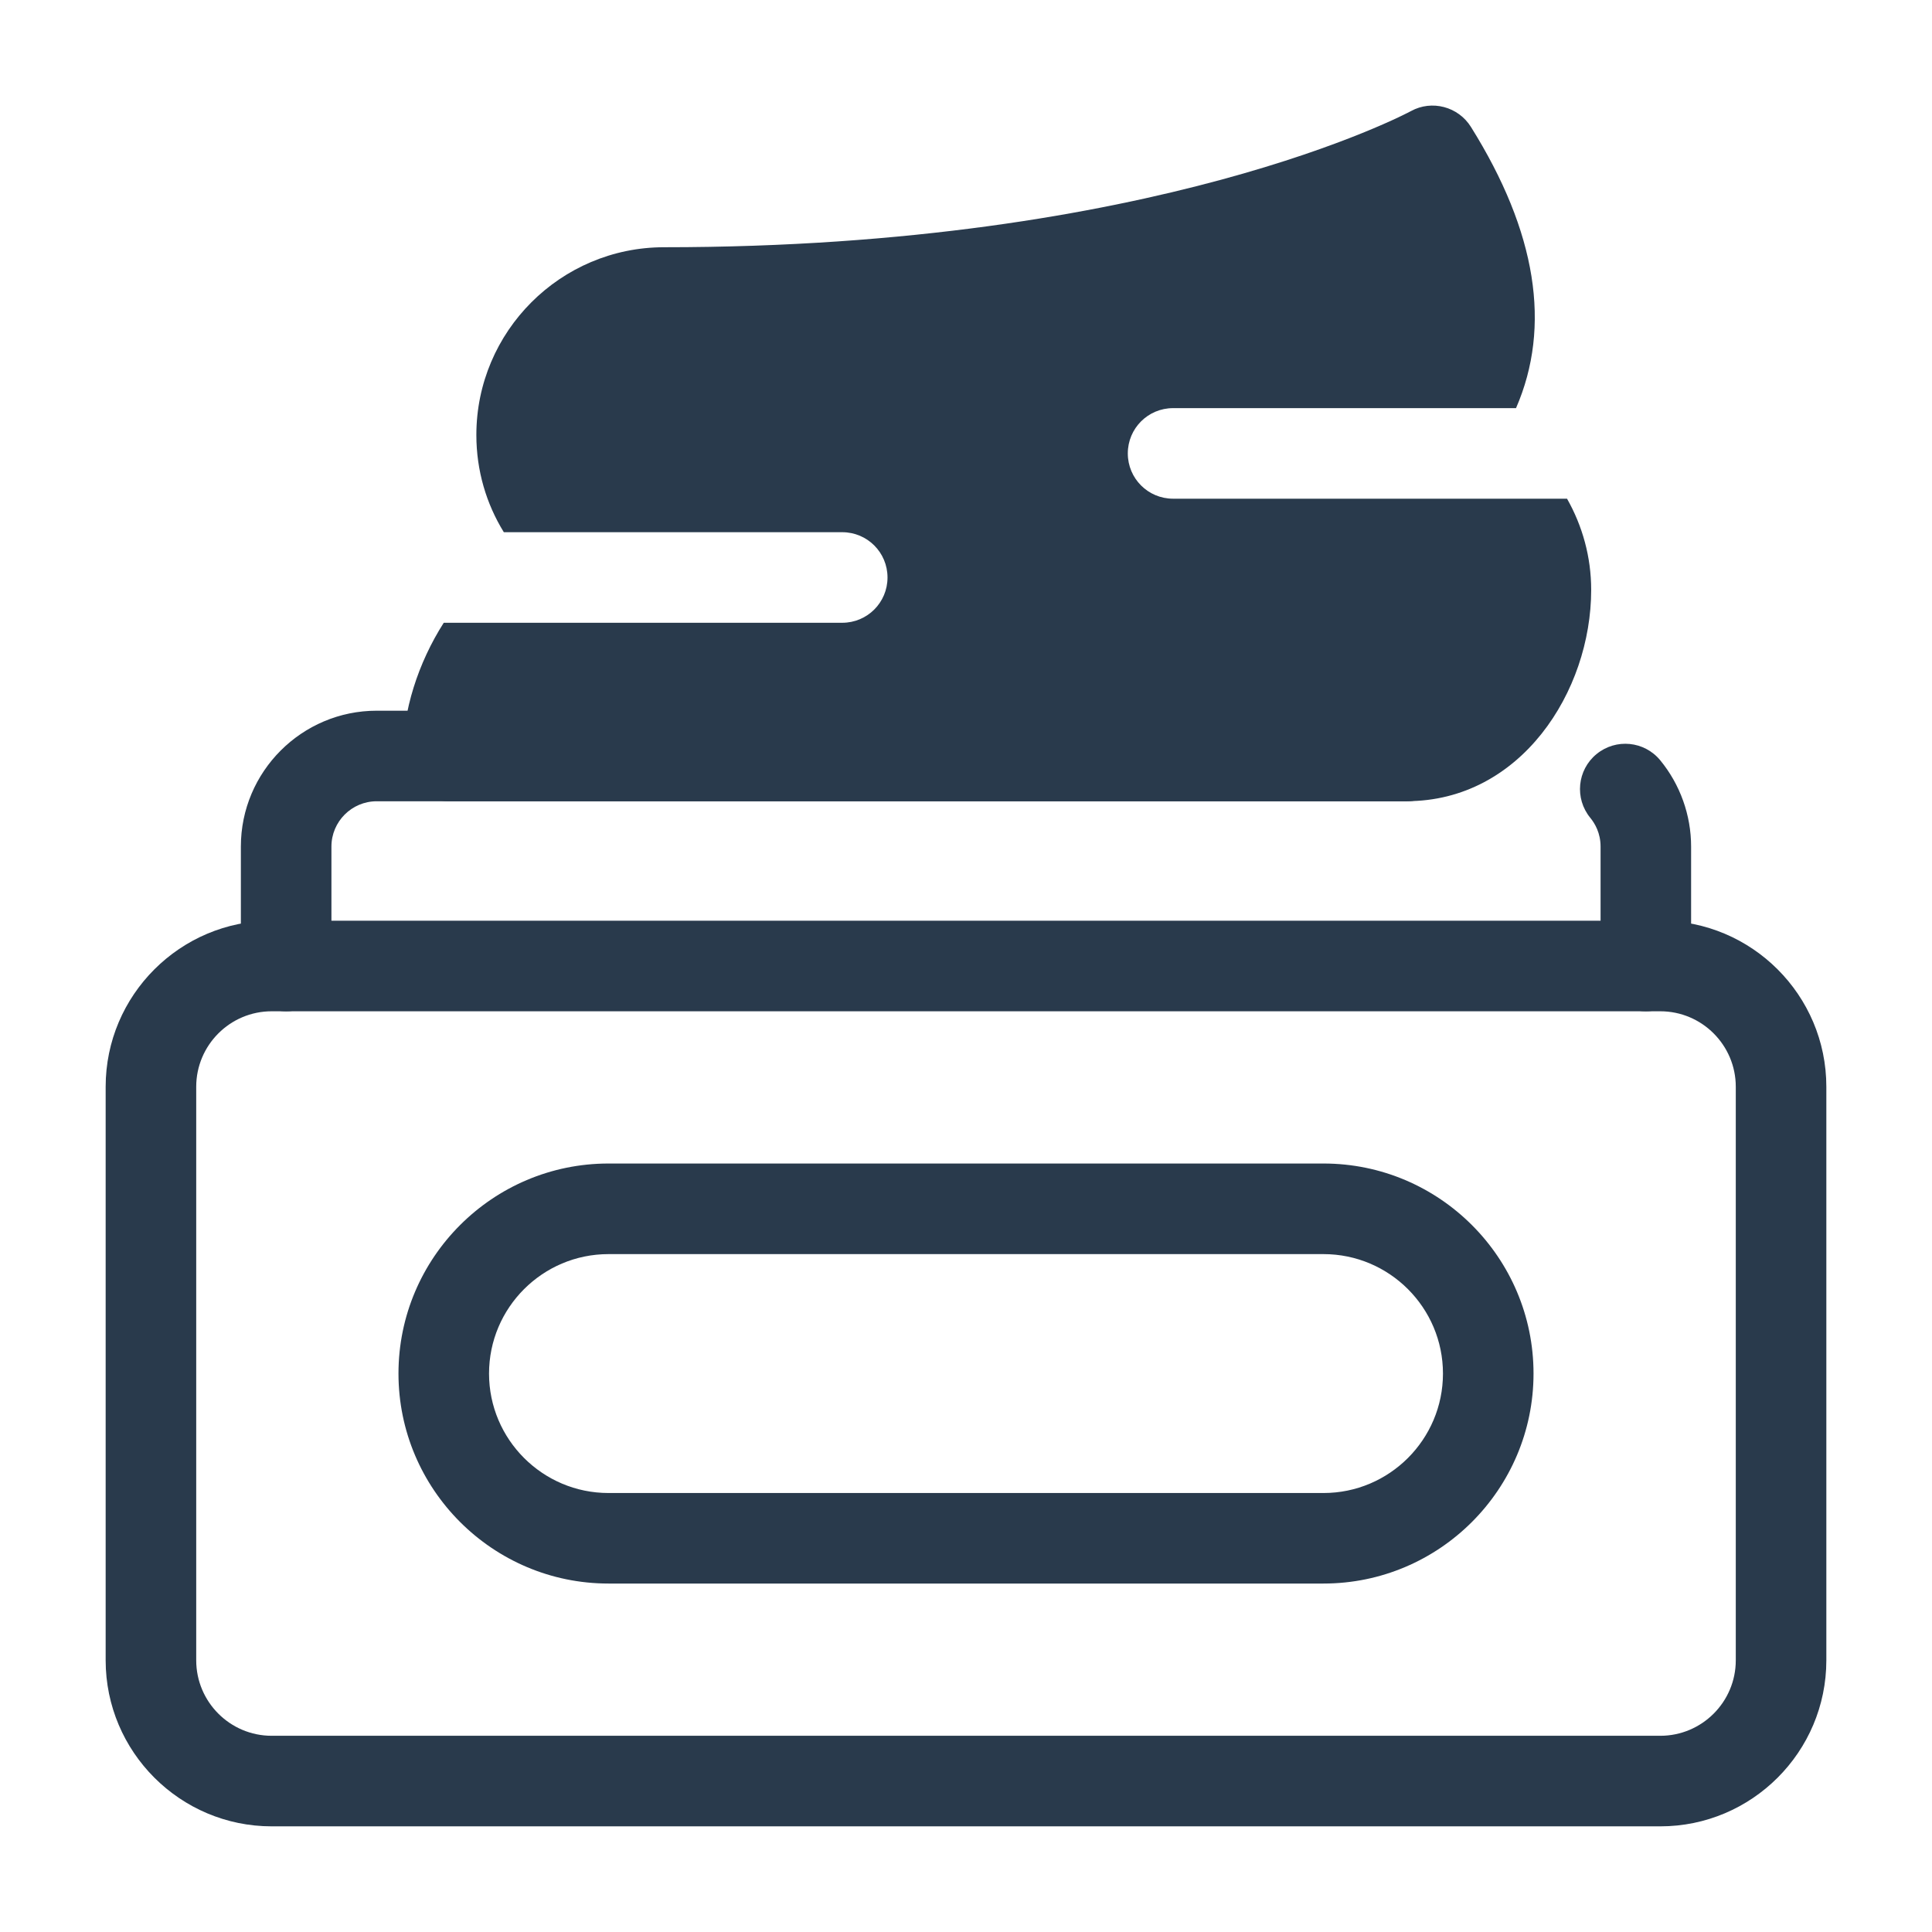
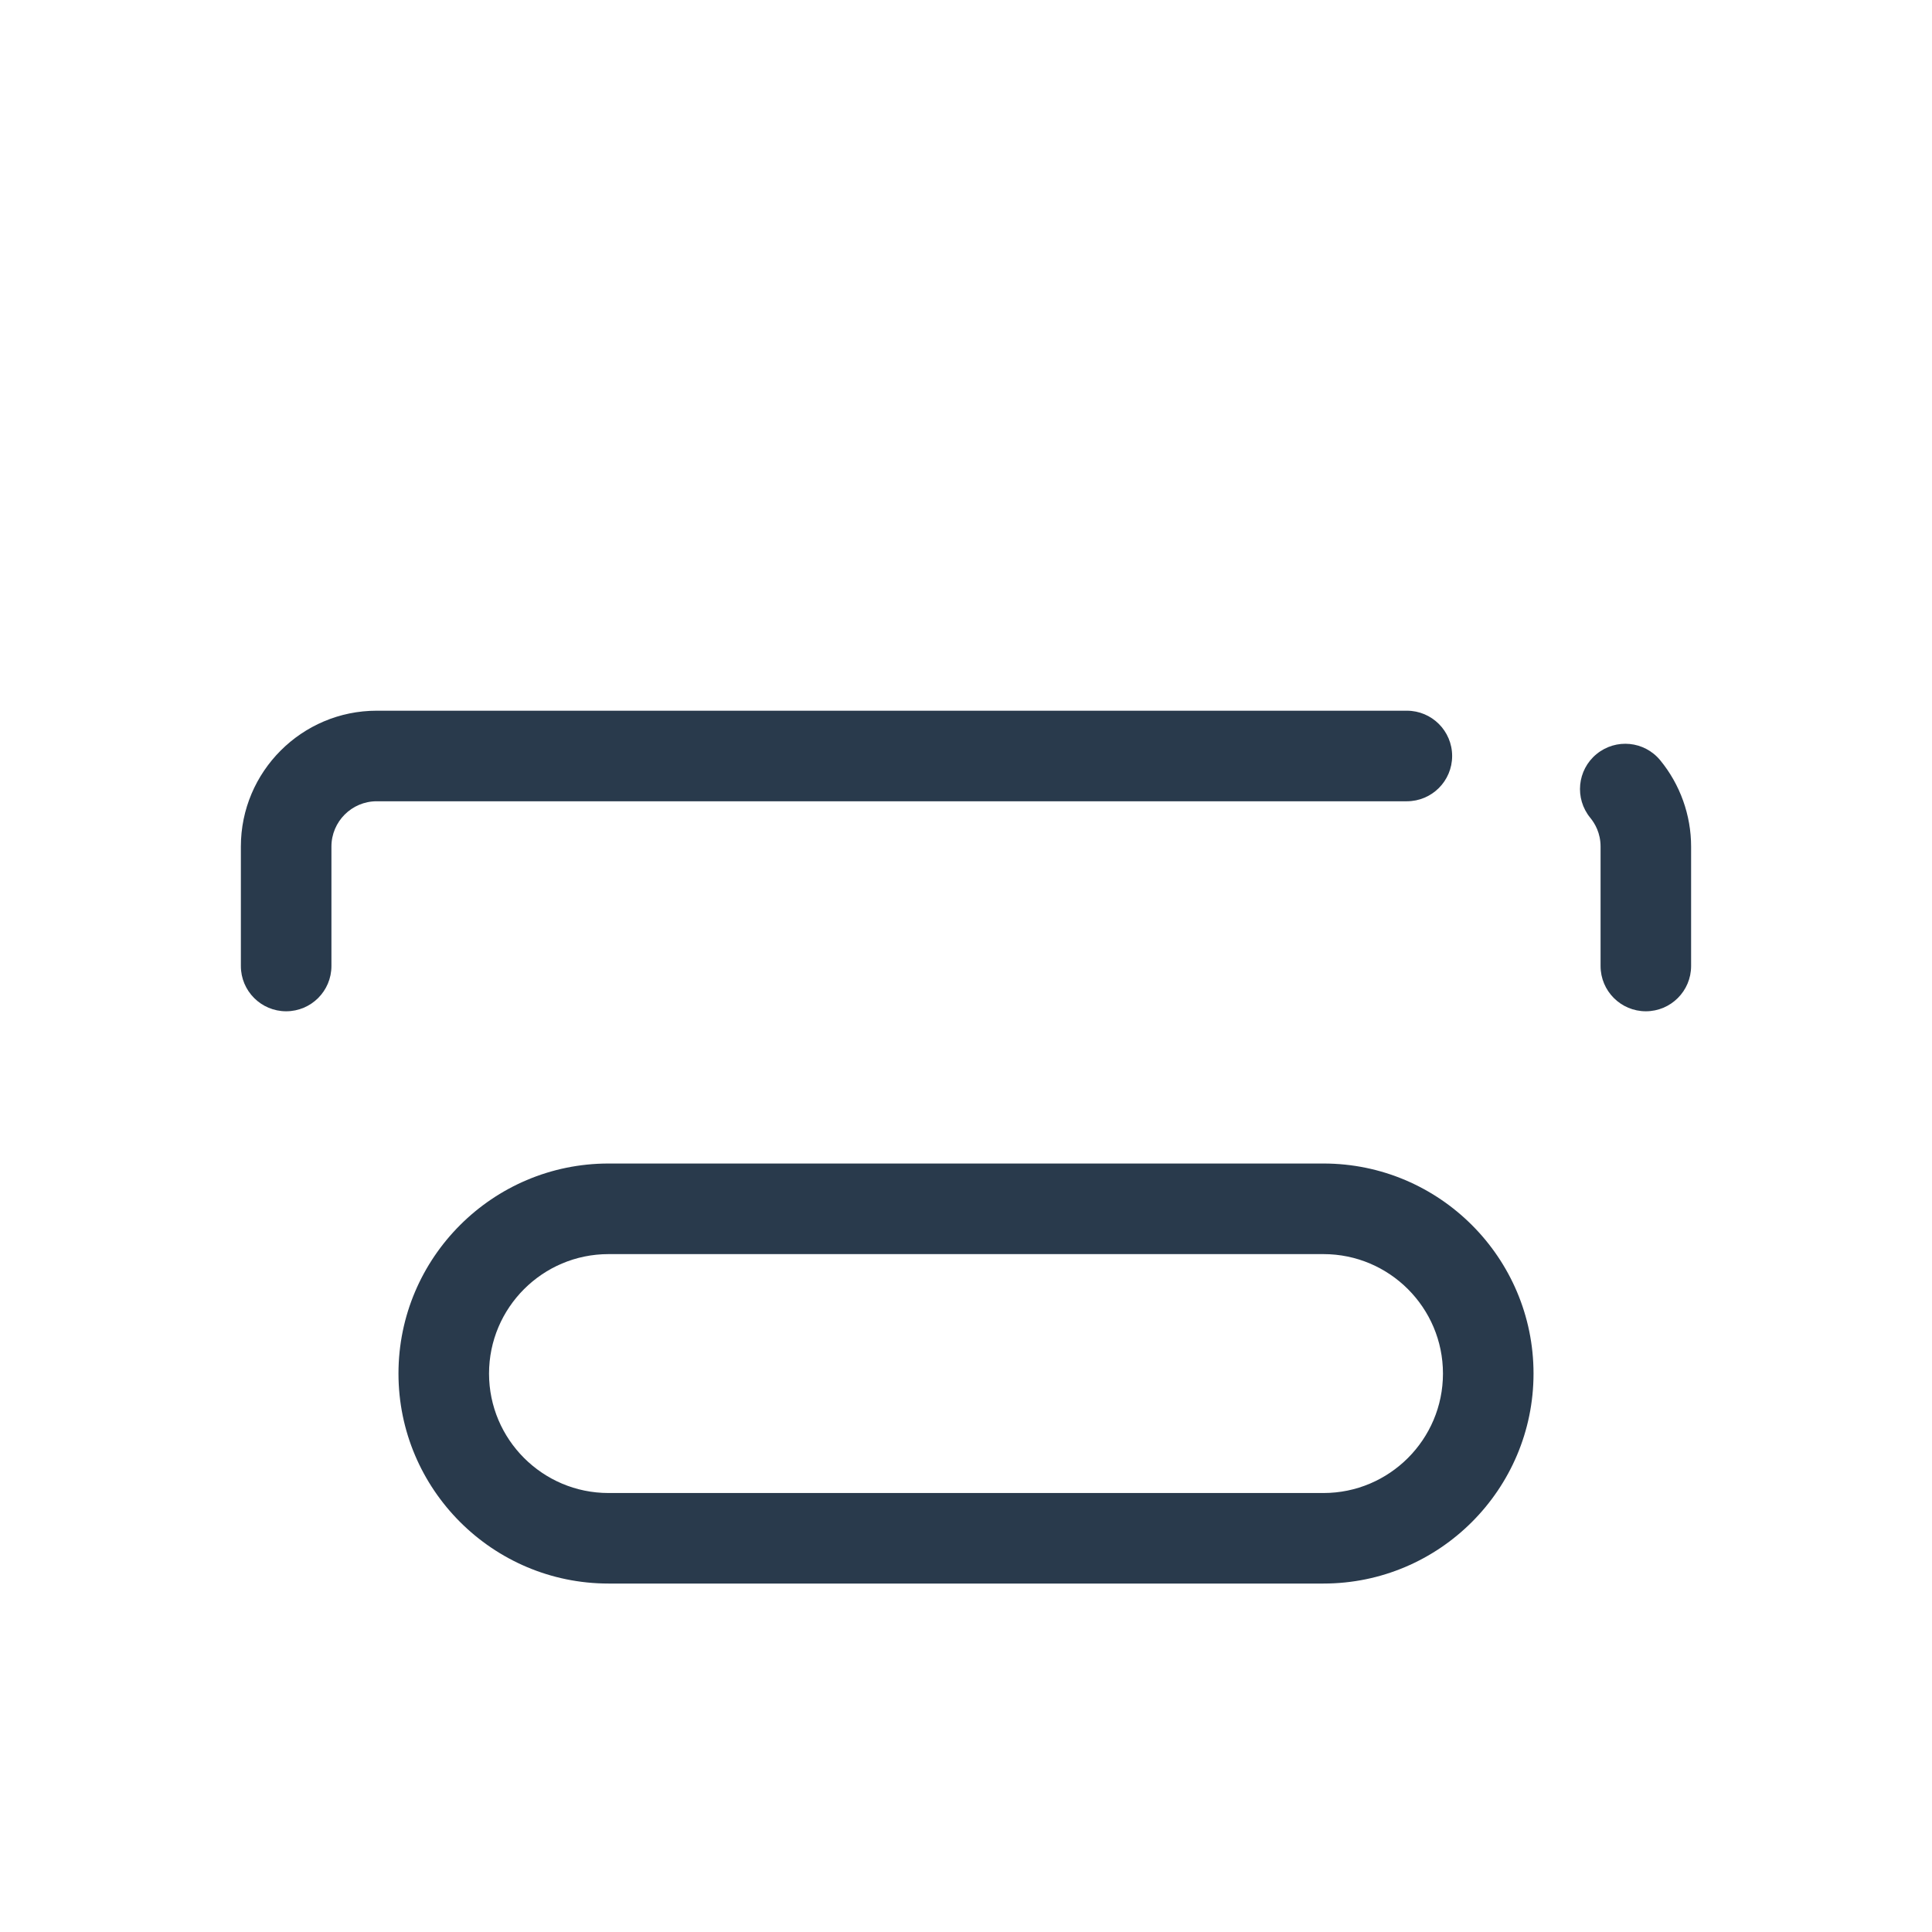
<svg xmlns="http://www.w3.org/2000/svg" id="c" data-name="SOLID" width="64" height="64" viewBox="0 0 64 64">
-   <path d="m55,60.5H9c-3.032,0-5.5-2.467-5.5-5.5v-19c0-3.033,2.468-5.5,5.5-5.5h46c3.032,0,5.5,2.467,5.5,5.5v19c0,3.033-2.468,5.5-5.5,5.5ZM9,33.5c-1.379,0-2.5,1.122-2.5,2.5v19c0,1.378,1.121,2.5,2.5,2.5h46c1.379,0,2.5-1.122,2.5-2.5v-19c0-1.378-1.121-2.5-2.5-2.5H9Z" fill="#293a4c" stroke-width="0" />
  <path d="m9.479,33.5c-.828,0-1.5-.671-1.5-1.5v-3.957c0-2.481,2.019-4.5,4.5-4.5h34.125c.828,0,1.5.671,1.5,1.5s-.672,1.5-1.5,1.5H12.479c-.827,0-1.5.673-1.5,1.5v3.957c0,.829-.672,1.5-1.5,1.5Z" fill="#293a4c" stroke-width="0" />
  <path d="m54.521,33.5c-.828,0-1.5-.671-1.5-1.5v-3.957c0-.444-.186-.763-.341-.952-.525-.64-.434-1.585.207-2.111.642-.527,1.585-.434,2.111.206.659.803,1.022,1.817,1.022,2.857v3.957c0,.829-.672,1.5-1.5,1.5Z" fill="#293a4c" stroke-width="0" />
-   <path d="m52.71,19.54c0,3.37-2.34,7-6.11,7H14.84c-.83,0-1.5-.67-1.5-1.5,0-1.49.51-3.08,1.36-4.41h13.2c.83,0,1.5-.67,1.5-1.5s-.67-1.5-1.5-1.5h-11.21c-.58-.94-.91-2.04-.91-3.22,0-3.43,2.79-6.22,6.22-6.22,16.31,0,24.65-4.46,24.74-4.51.69-.38,1.57-.15,1.99.53,2.17,3.47,2.67,6.6,1.49,9.31h-11.36c-.83,0-1.5.67-1.5,1.5s.67,1.5,1.5,1.5h13.05c.51.9.8,1.93.8,3.02Z" fill="#293a4c" stroke-width="0" />
  <path d="m43.843,52.457h-23.686c-3.836,0-6.957-3.121-6.957-6.957s3.121-6.957,6.957-6.957h23.686c3.836,0,6.957,3.121,6.957,6.957s-3.121,6.957-6.957,6.957Zm-23.686-10.913c-2.182,0-3.957,1.775-3.957,3.957s1.775,3.957,3.957,3.957h23.686c2.182,0,3.957-1.775,3.957-3.957s-1.775-3.957-3.957-3.957h-23.686Z" fill="#293a4c" stroke-width="0" />
</svg>